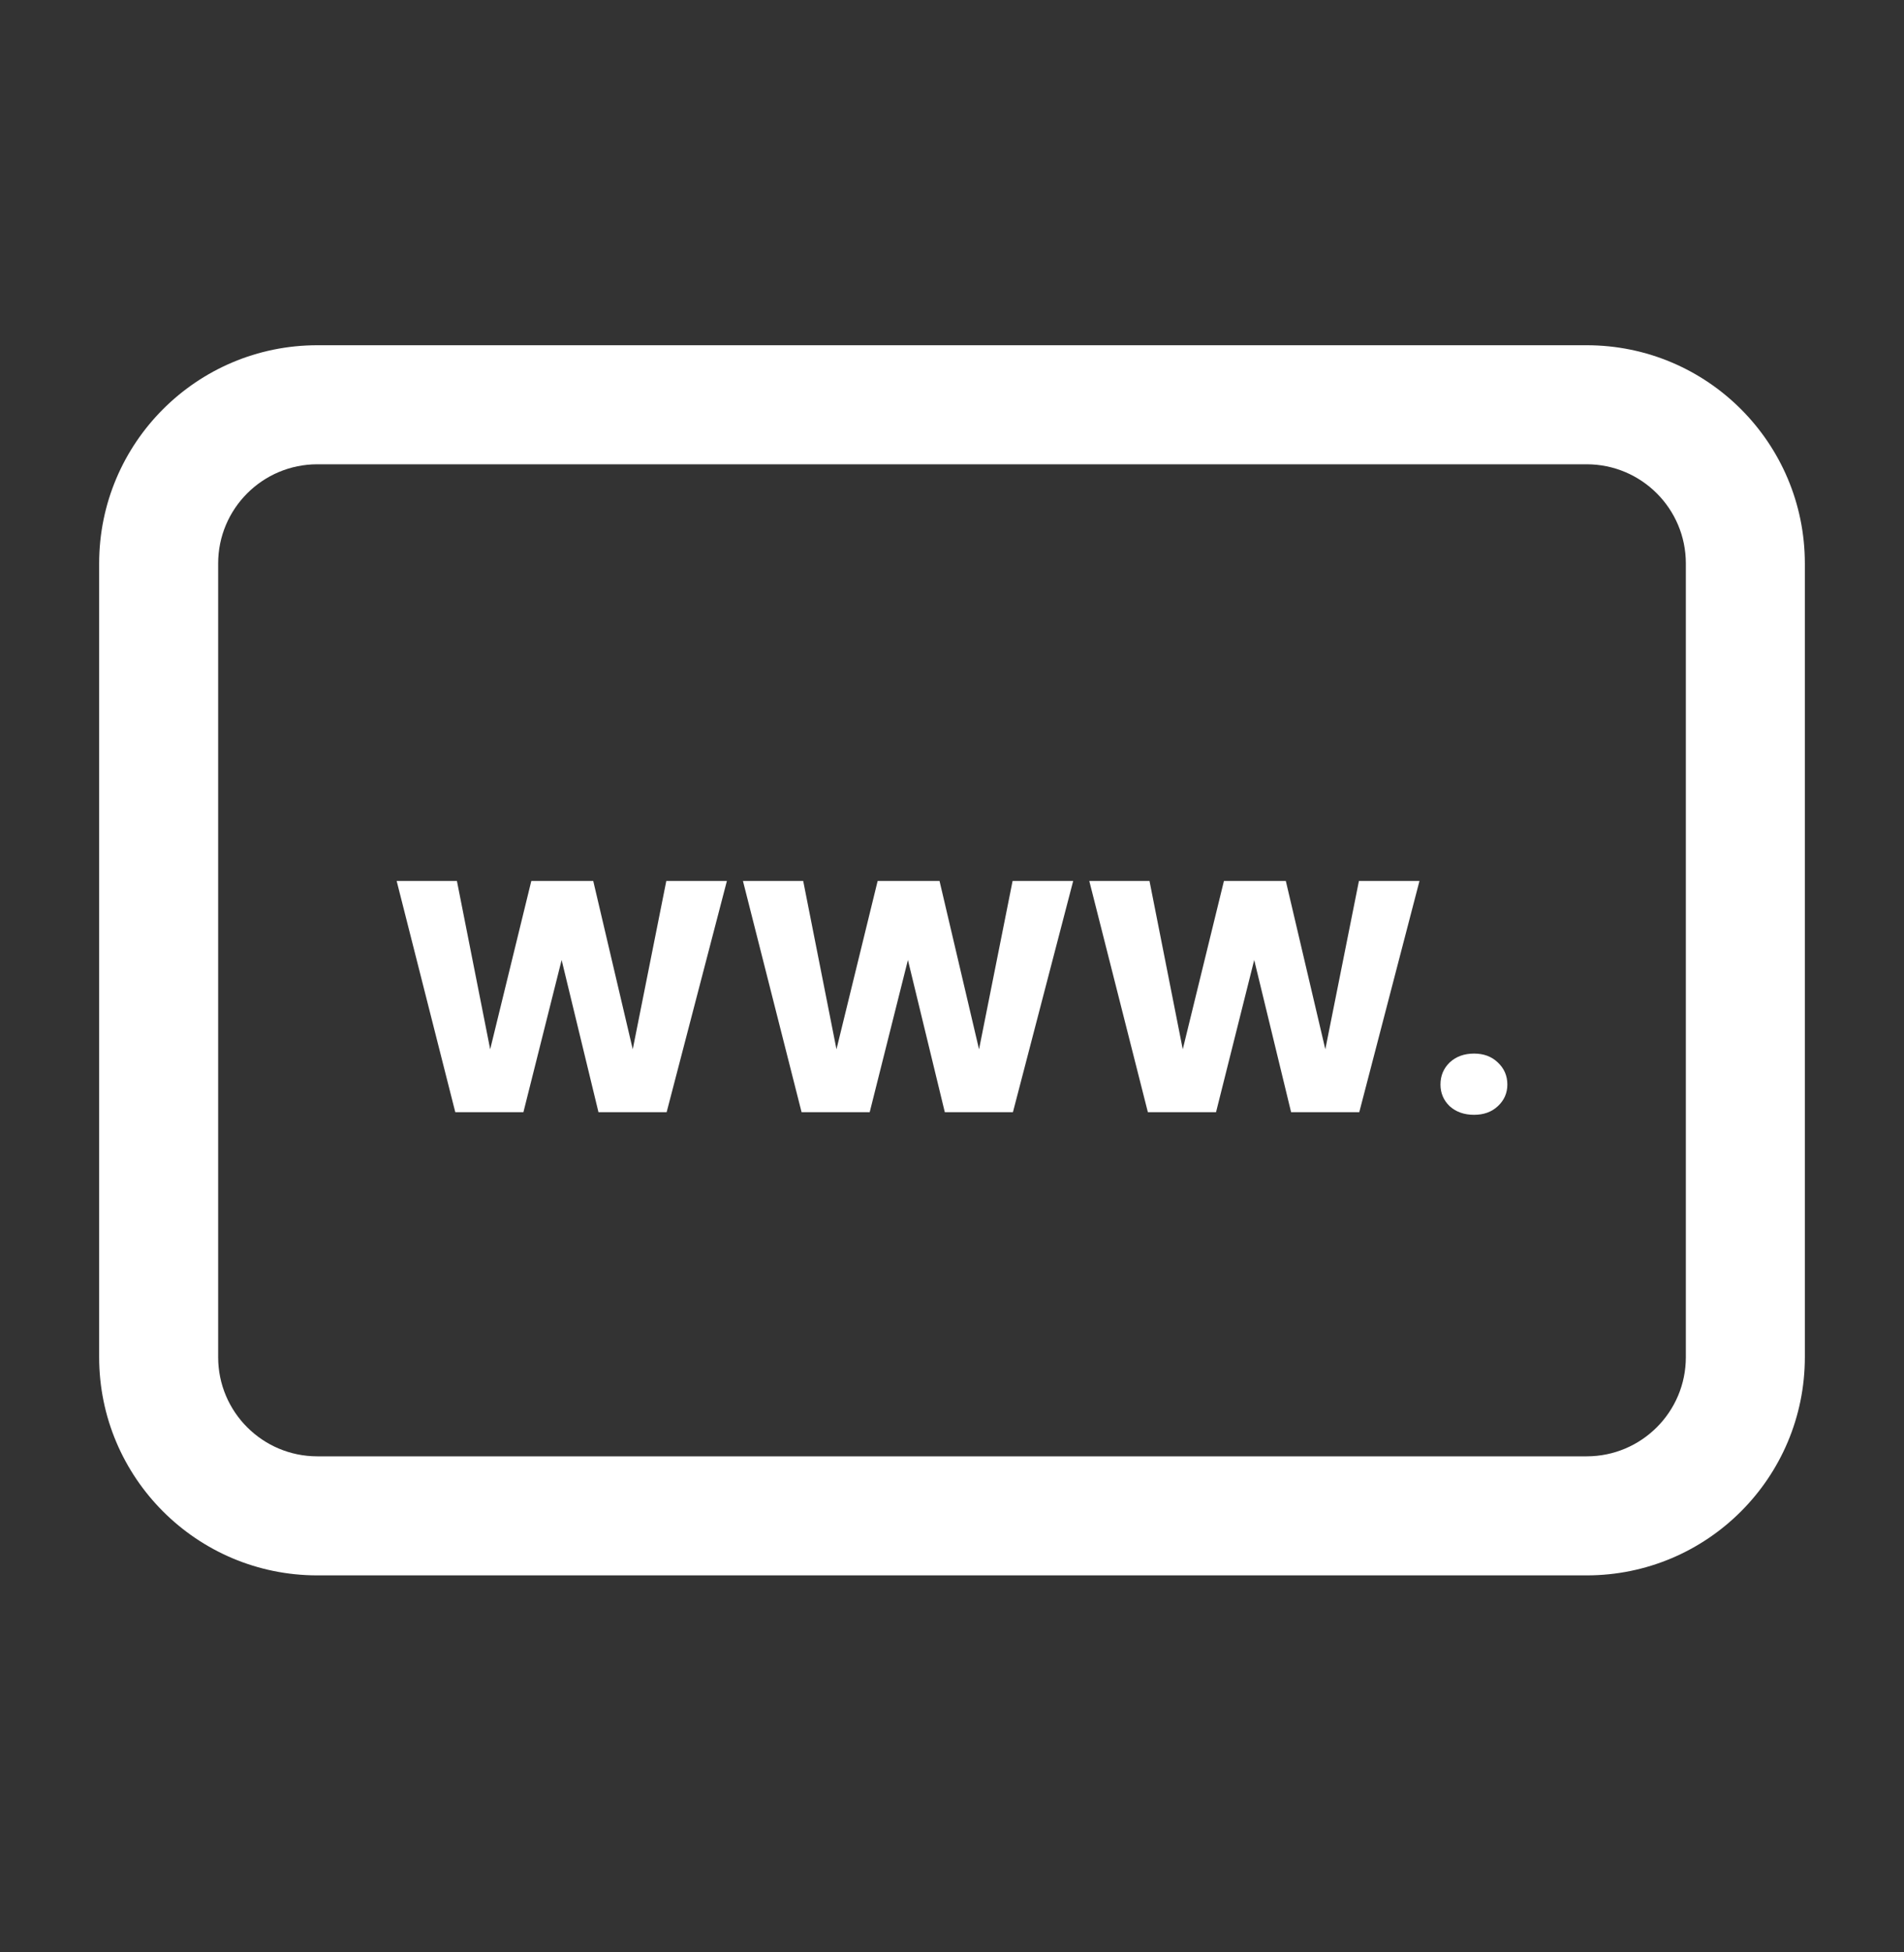
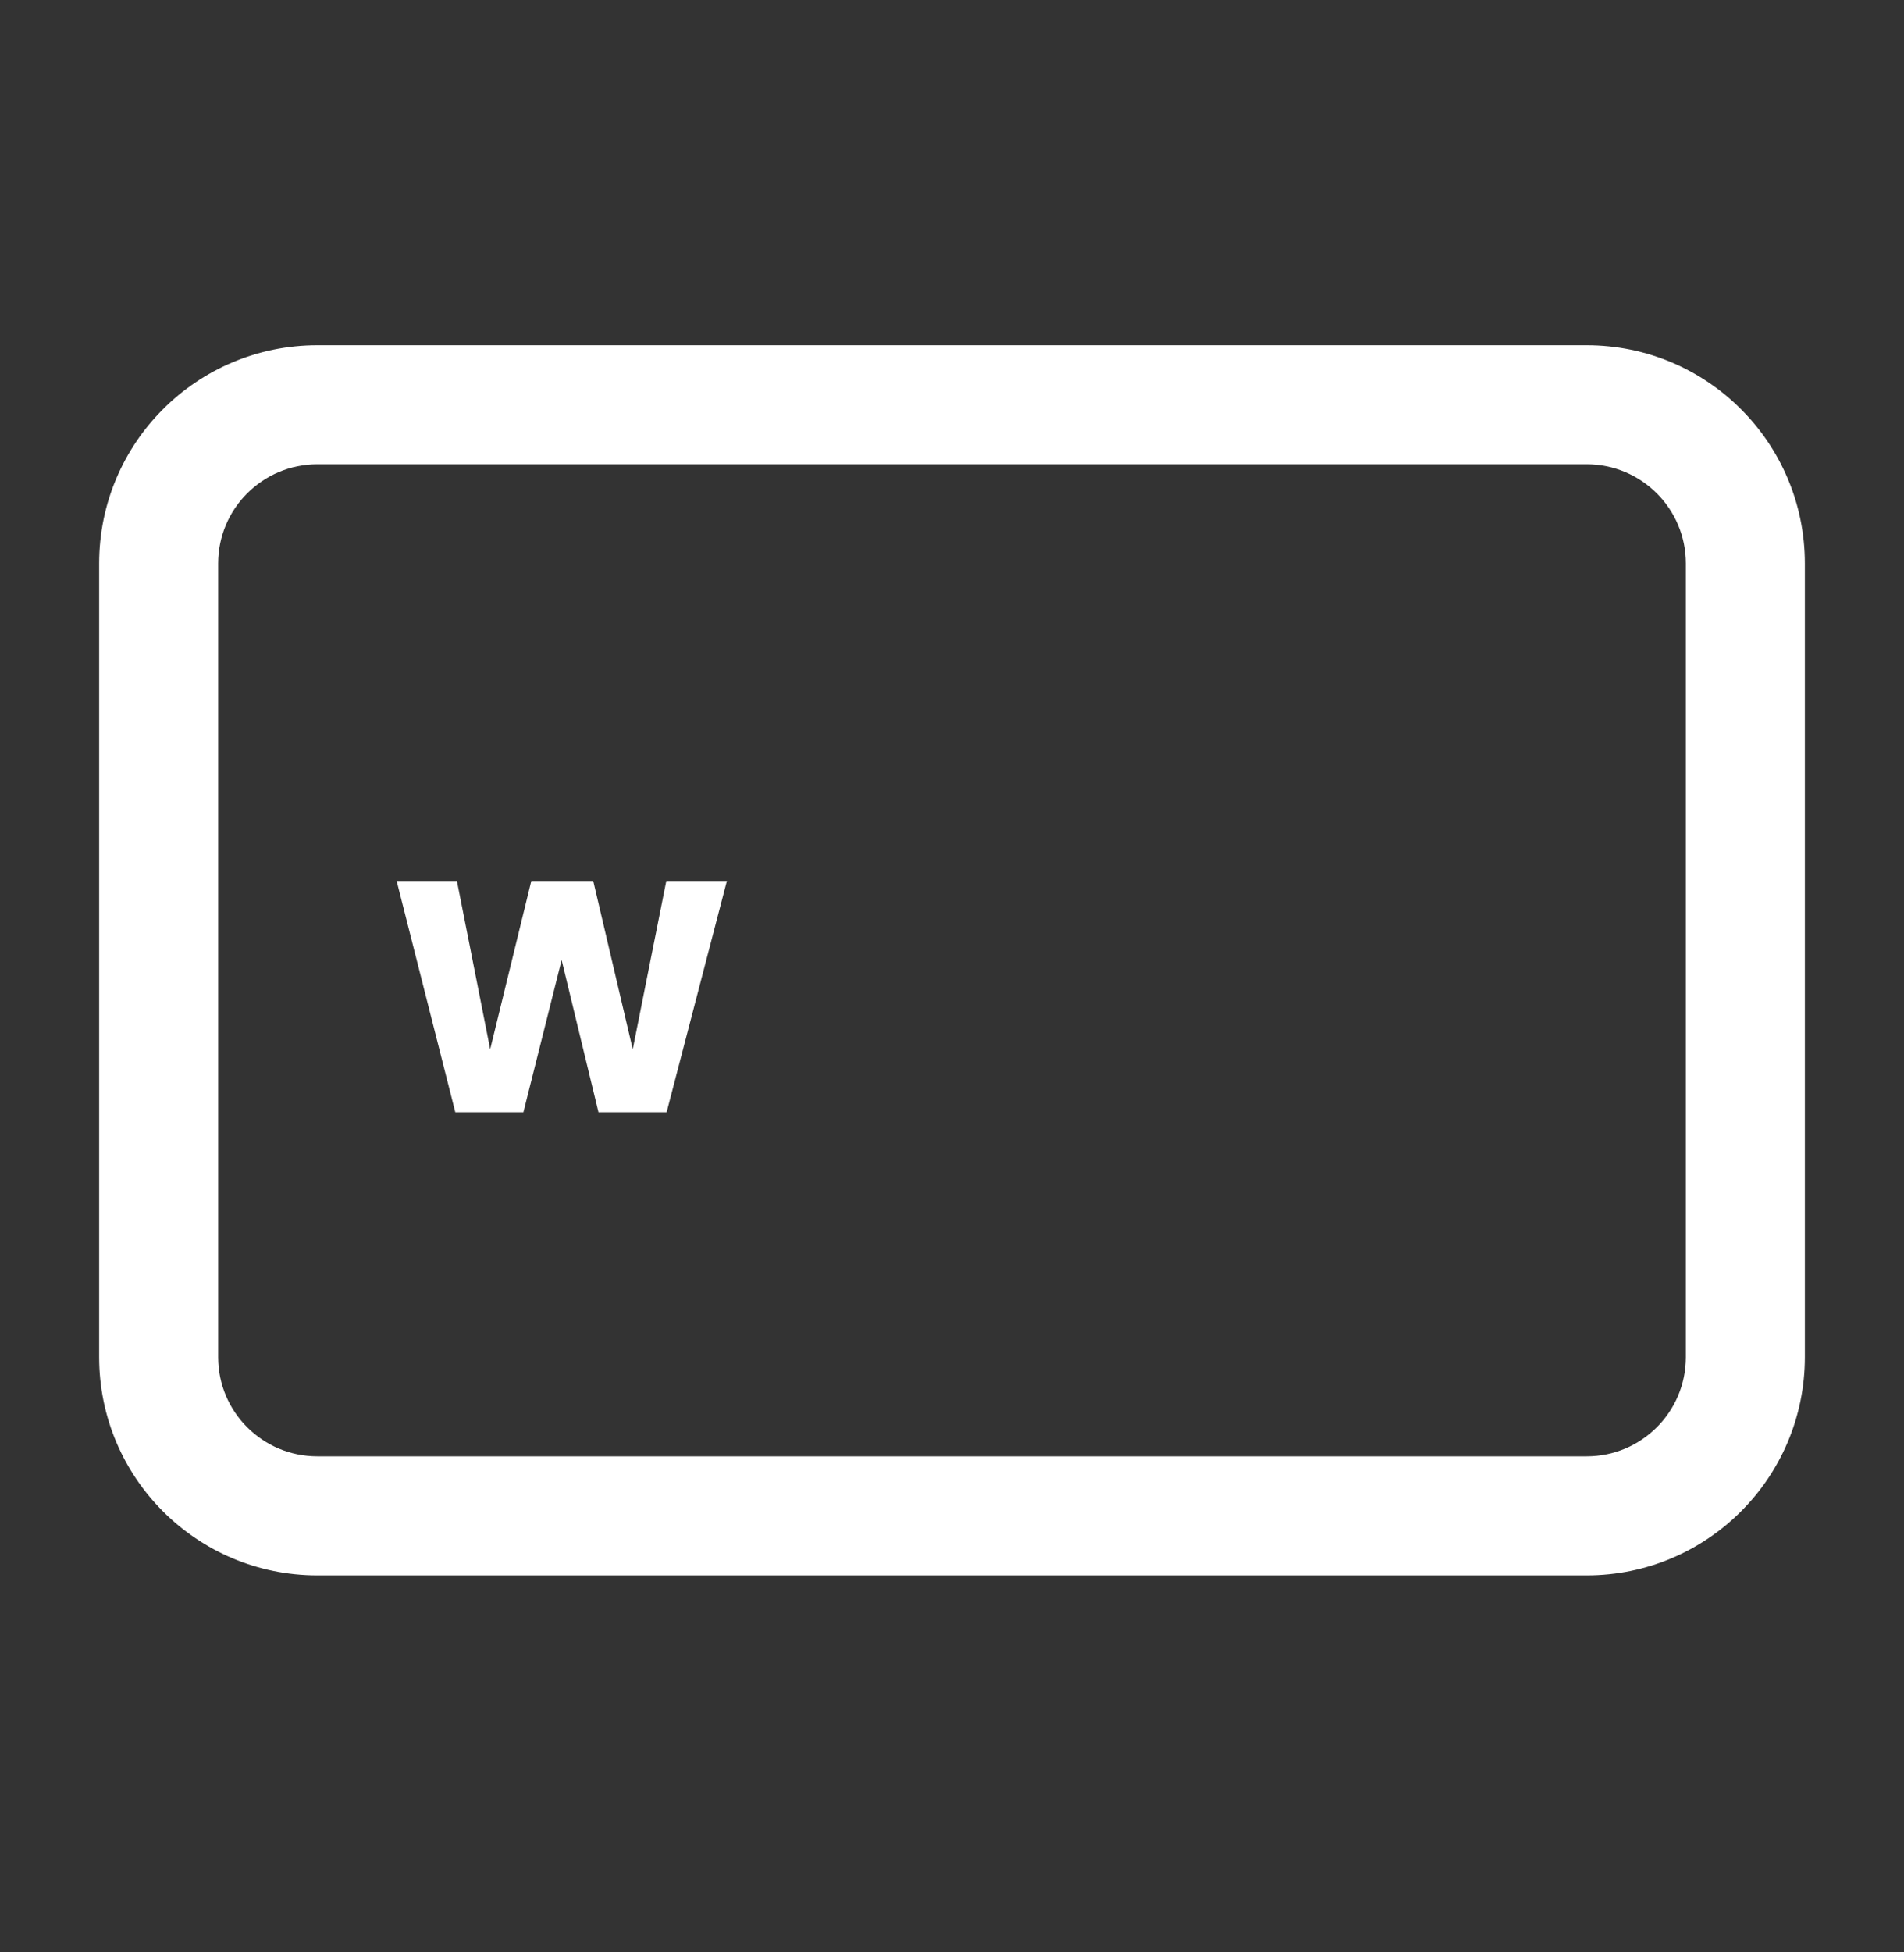
<svg xmlns="http://www.w3.org/2000/svg" width="40" height="41" viewBox="0 0 40 41" fill="none">
  <rect x="0" y="0" width="40" height="41" fill="#333333" stroke="none" />
  <path fill-rule="evenodd" clip-rule="evenodd" d="M2.083 11.833C2.083 9.302 4.135 7.25 6.667 7.25H33.333C35.865 7.25 37.917 9.302 37.917 11.833V28.5C37.917 31.031 35.865 33.083 33.333 33.083H6.667C4.135 33.083 2.083 31.031 2.083 28.5V11.833ZM6.667 9.75C5.516 9.75 4.583 10.683 4.583 11.833V28.5C4.583 29.651 5.516 30.583 6.667 30.583H33.333C34.484 30.583 35.417 29.651 35.417 28.5V11.833C35.417 10.683 34.484 9.75 33.333 9.75H6.667Z" fill="white" />
  <path d="M15.271 18.5L14.005 23.356H12.573L11.799 20.16L10.996 23.356H9.565L8.333 18.5H9.599L10.298 22.035L11.162 18.5H12.463L13.293 22.035L13.998 18.5H15.271Z" fill="white" />
-   <path d="M22.546 18.5L21.28 23.356H19.849L19.074 20.16L18.271 23.356H16.84L15.608 18.5H16.874L17.573 22.035L18.438 18.5H19.738L20.568 22.035L21.273 18.5H22.546Z" fill="white" />
-   <path d="M29.821 18.5L28.556 23.356H27.124L26.349 20.16L25.547 23.356H24.115L22.884 18.5H24.149L24.848 22.035L25.713 18.5H27.013L27.843 22.035L28.549 18.5H29.821Z" fill="white" />
-   <path d="M30.968 23.411C30.76 23.411 30.59 23.351 30.456 23.231C30.327 23.107 30.262 22.955 30.262 22.775C30.262 22.59 30.327 22.436 30.456 22.311C30.59 22.187 30.76 22.125 30.968 22.125C31.171 22.125 31.337 22.187 31.466 22.311C31.6 22.436 31.667 22.59 31.667 22.775C31.667 22.955 31.6 23.107 31.466 23.231C31.337 23.351 31.171 23.411 30.968 23.411Z" fill="white" />
</svg>